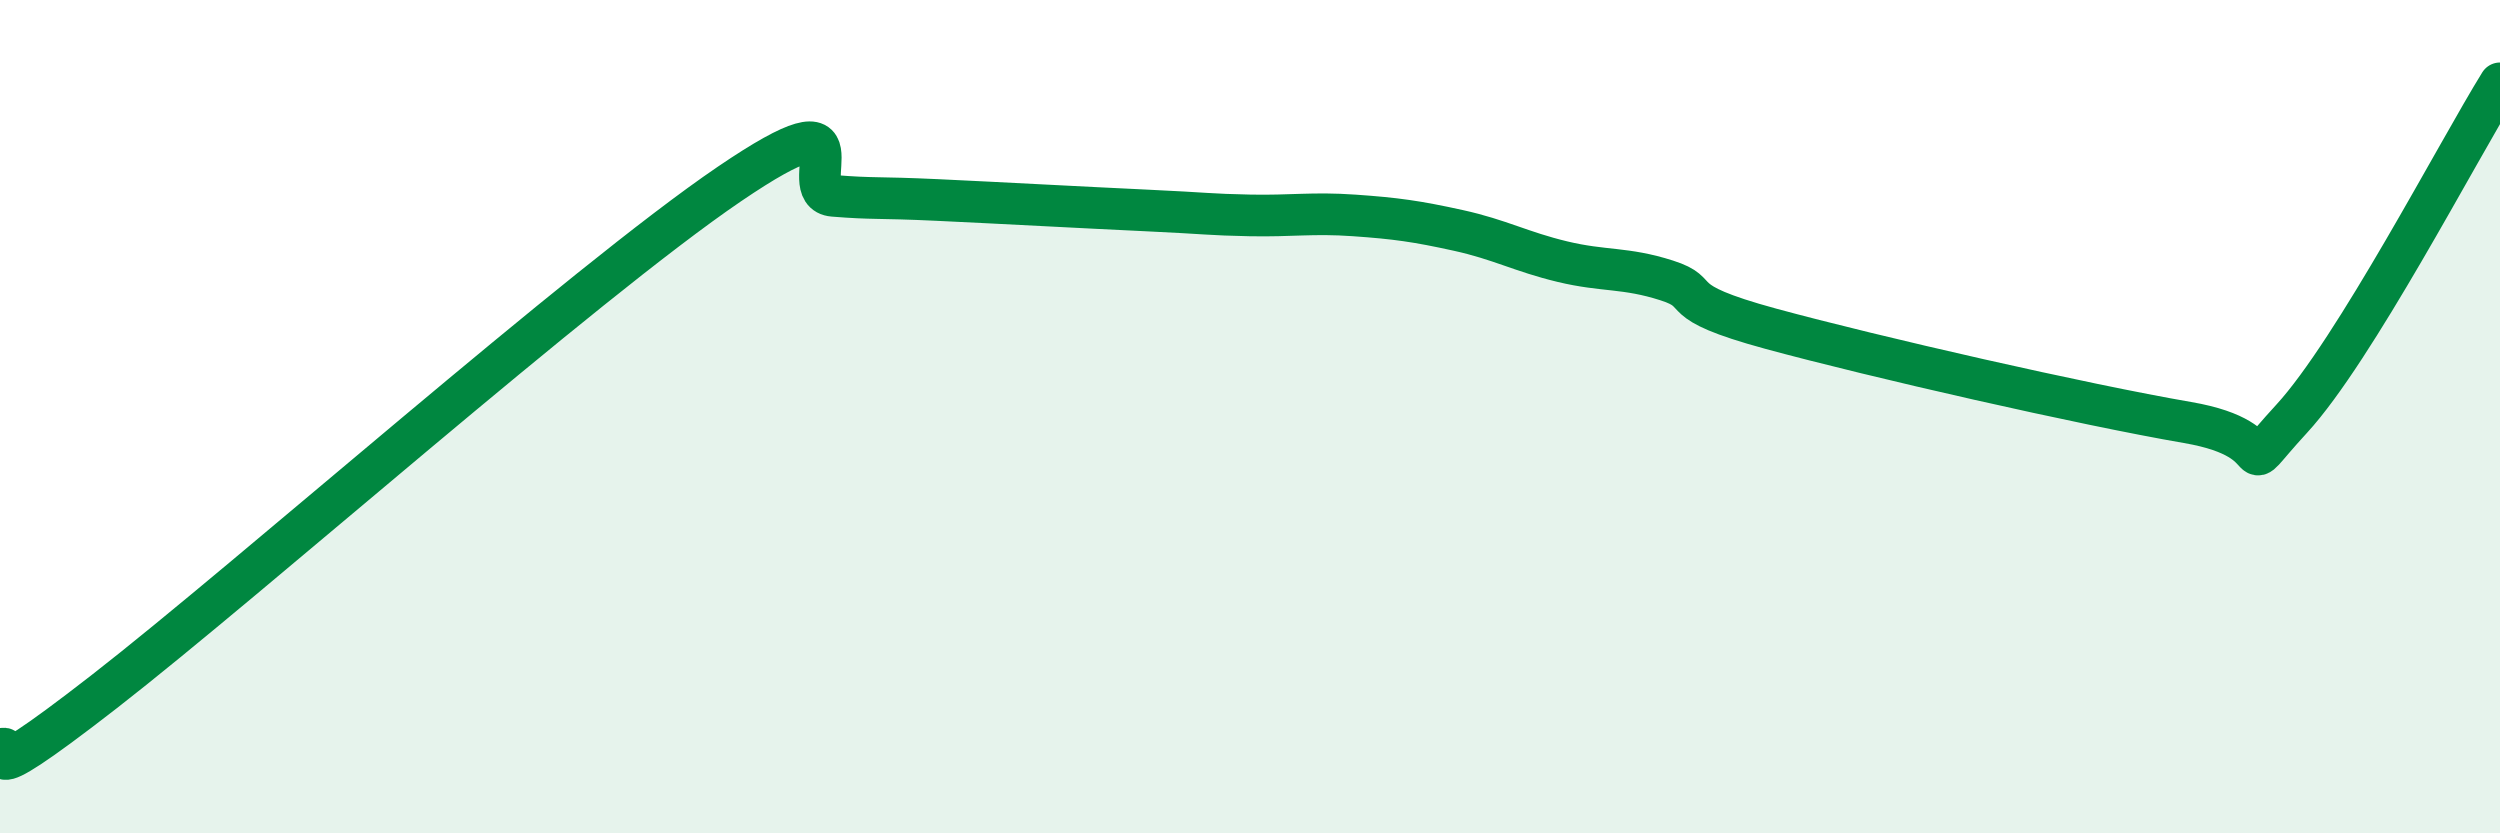
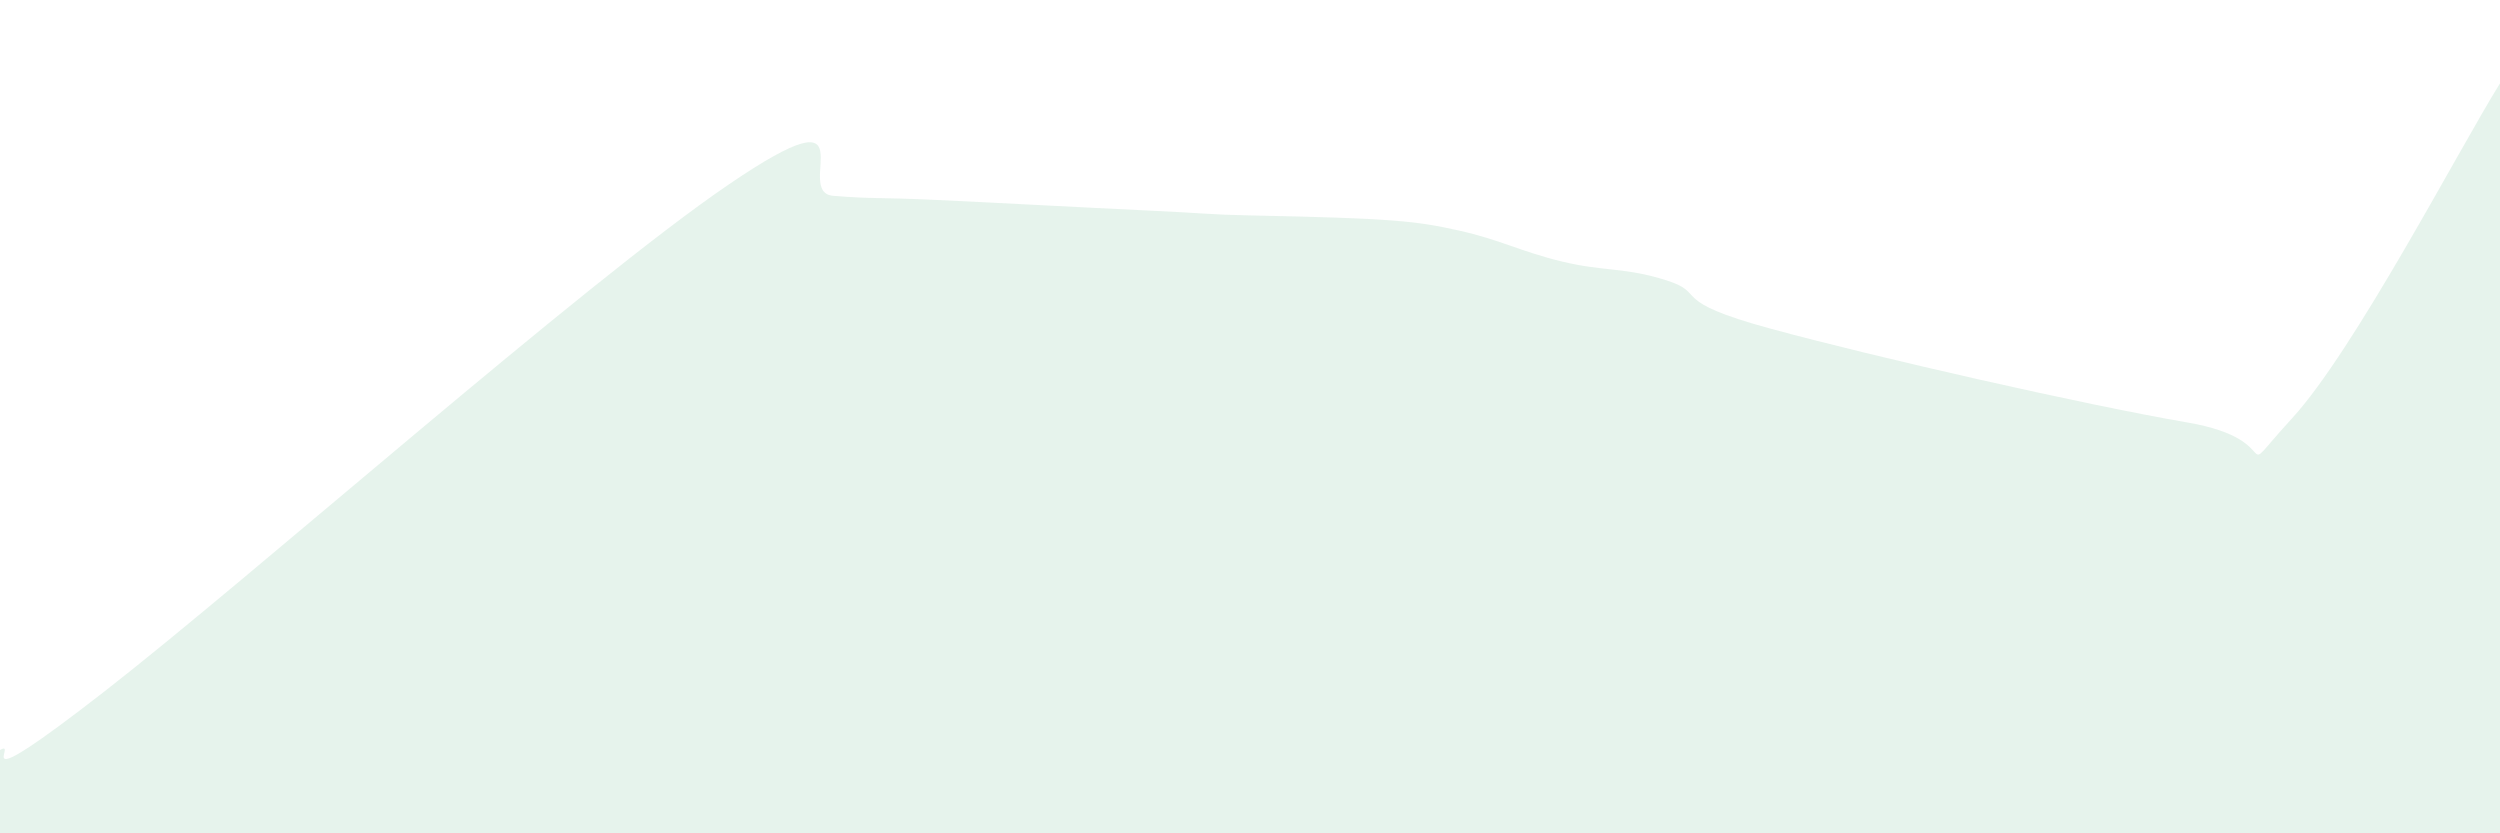
<svg xmlns="http://www.w3.org/2000/svg" width="60" height="20" viewBox="0 0 60 20">
-   <path d="M 0,18 C 0.5,17.72 -1,19.32 2.5,16.6 C 6,13.88 14,6.8 17.5,4.42 C 21,2.04 19,4.62 20,4.7 C 21,4.78 21,4.73 22.5,4.8 C 24,4.87 26,4.98 27.5,5.05 C 29,5.12 29,5.15 30,5.17 C 31,5.19 31.5,5.1 32.5,5.17 C 33.5,5.24 34,5.31 35,5.53 C 36,5.75 36.5,6.04 37.5,6.28 C 38.5,6.52 39,6.41 40,6.73 C 41,7.05 40,7.21 42.5,7.89 C 45,8.57 50,9.71 52.5,10.14 C 55,10.57 53.5,11.68 55,10.05 C 56.5,8.42 59,3.61 60,2L60 20L0 20Z" fill="#008740" opacity="0.1" stroke-linecap="round" stroke-linejoin="round" />
-   <path d="M 0,18 C 0.5,17.72 -1,19.32 2.5,16.6 C 6,13.88 14,6.8 17.5,4.42 C 21,2.04 19,4.62 20,4.7 C 21,4.78 21,4.73 22.5,4.8 C 24,4.87 26,4.98 27.5,5.05 C 29,5.12 29,5.15 30,5.17 C 31,5.19 31.5,5.1 32.5,5.17 C 33.5,5.24 34,5.31 35,5.53 C 36,5.75 36.5,6.04 37.5,6.28 C 38.5,6.52 39,6.41 40,6.73 C 41,7.05 40,7.21 42.5,7.89 C 45,8.57 50,9.71 52.5,10.14 C 55,10.57 53.5,11.68 55,10.05 C 56.5,8.42 59,3.61 60,2" stroke="#008740" stroke-width="1" fill="none" stroke-linecap="round" stroke-linejoin="round" />
+   <path d="M 0,18 C 0.5,17.72 -1,19.32 2.5,16.6 C 6,13.88 14,6.8 17.5,4.42 C 21,2.04 19,4.62 20,4.7 C 21,4.78 21,4.73 22.5,4.8 C 24,4.87 26,4.98 27.5,5.05 C 29,5.12 29,5.15 30,5.17 C 33.5,5.24 34,5.31 35,5.53 C 36,5.75 36.5,6.04 37.5,6.28 C 38.5,6.52 39,6.41 40,6.73 C 41,7.05 40,7.21 42.5,7.89 C 45,8.57 50,9.71 52.5,10.14 C 55,10.57 53.5,11.68 55,10.05 C 56.5,8.42 59,3.61 60,2L60 20L0 20Z" fill="#008740" opacity="0.1" stroke-linecap="round" stroke-linejoin="round" />
</svg>